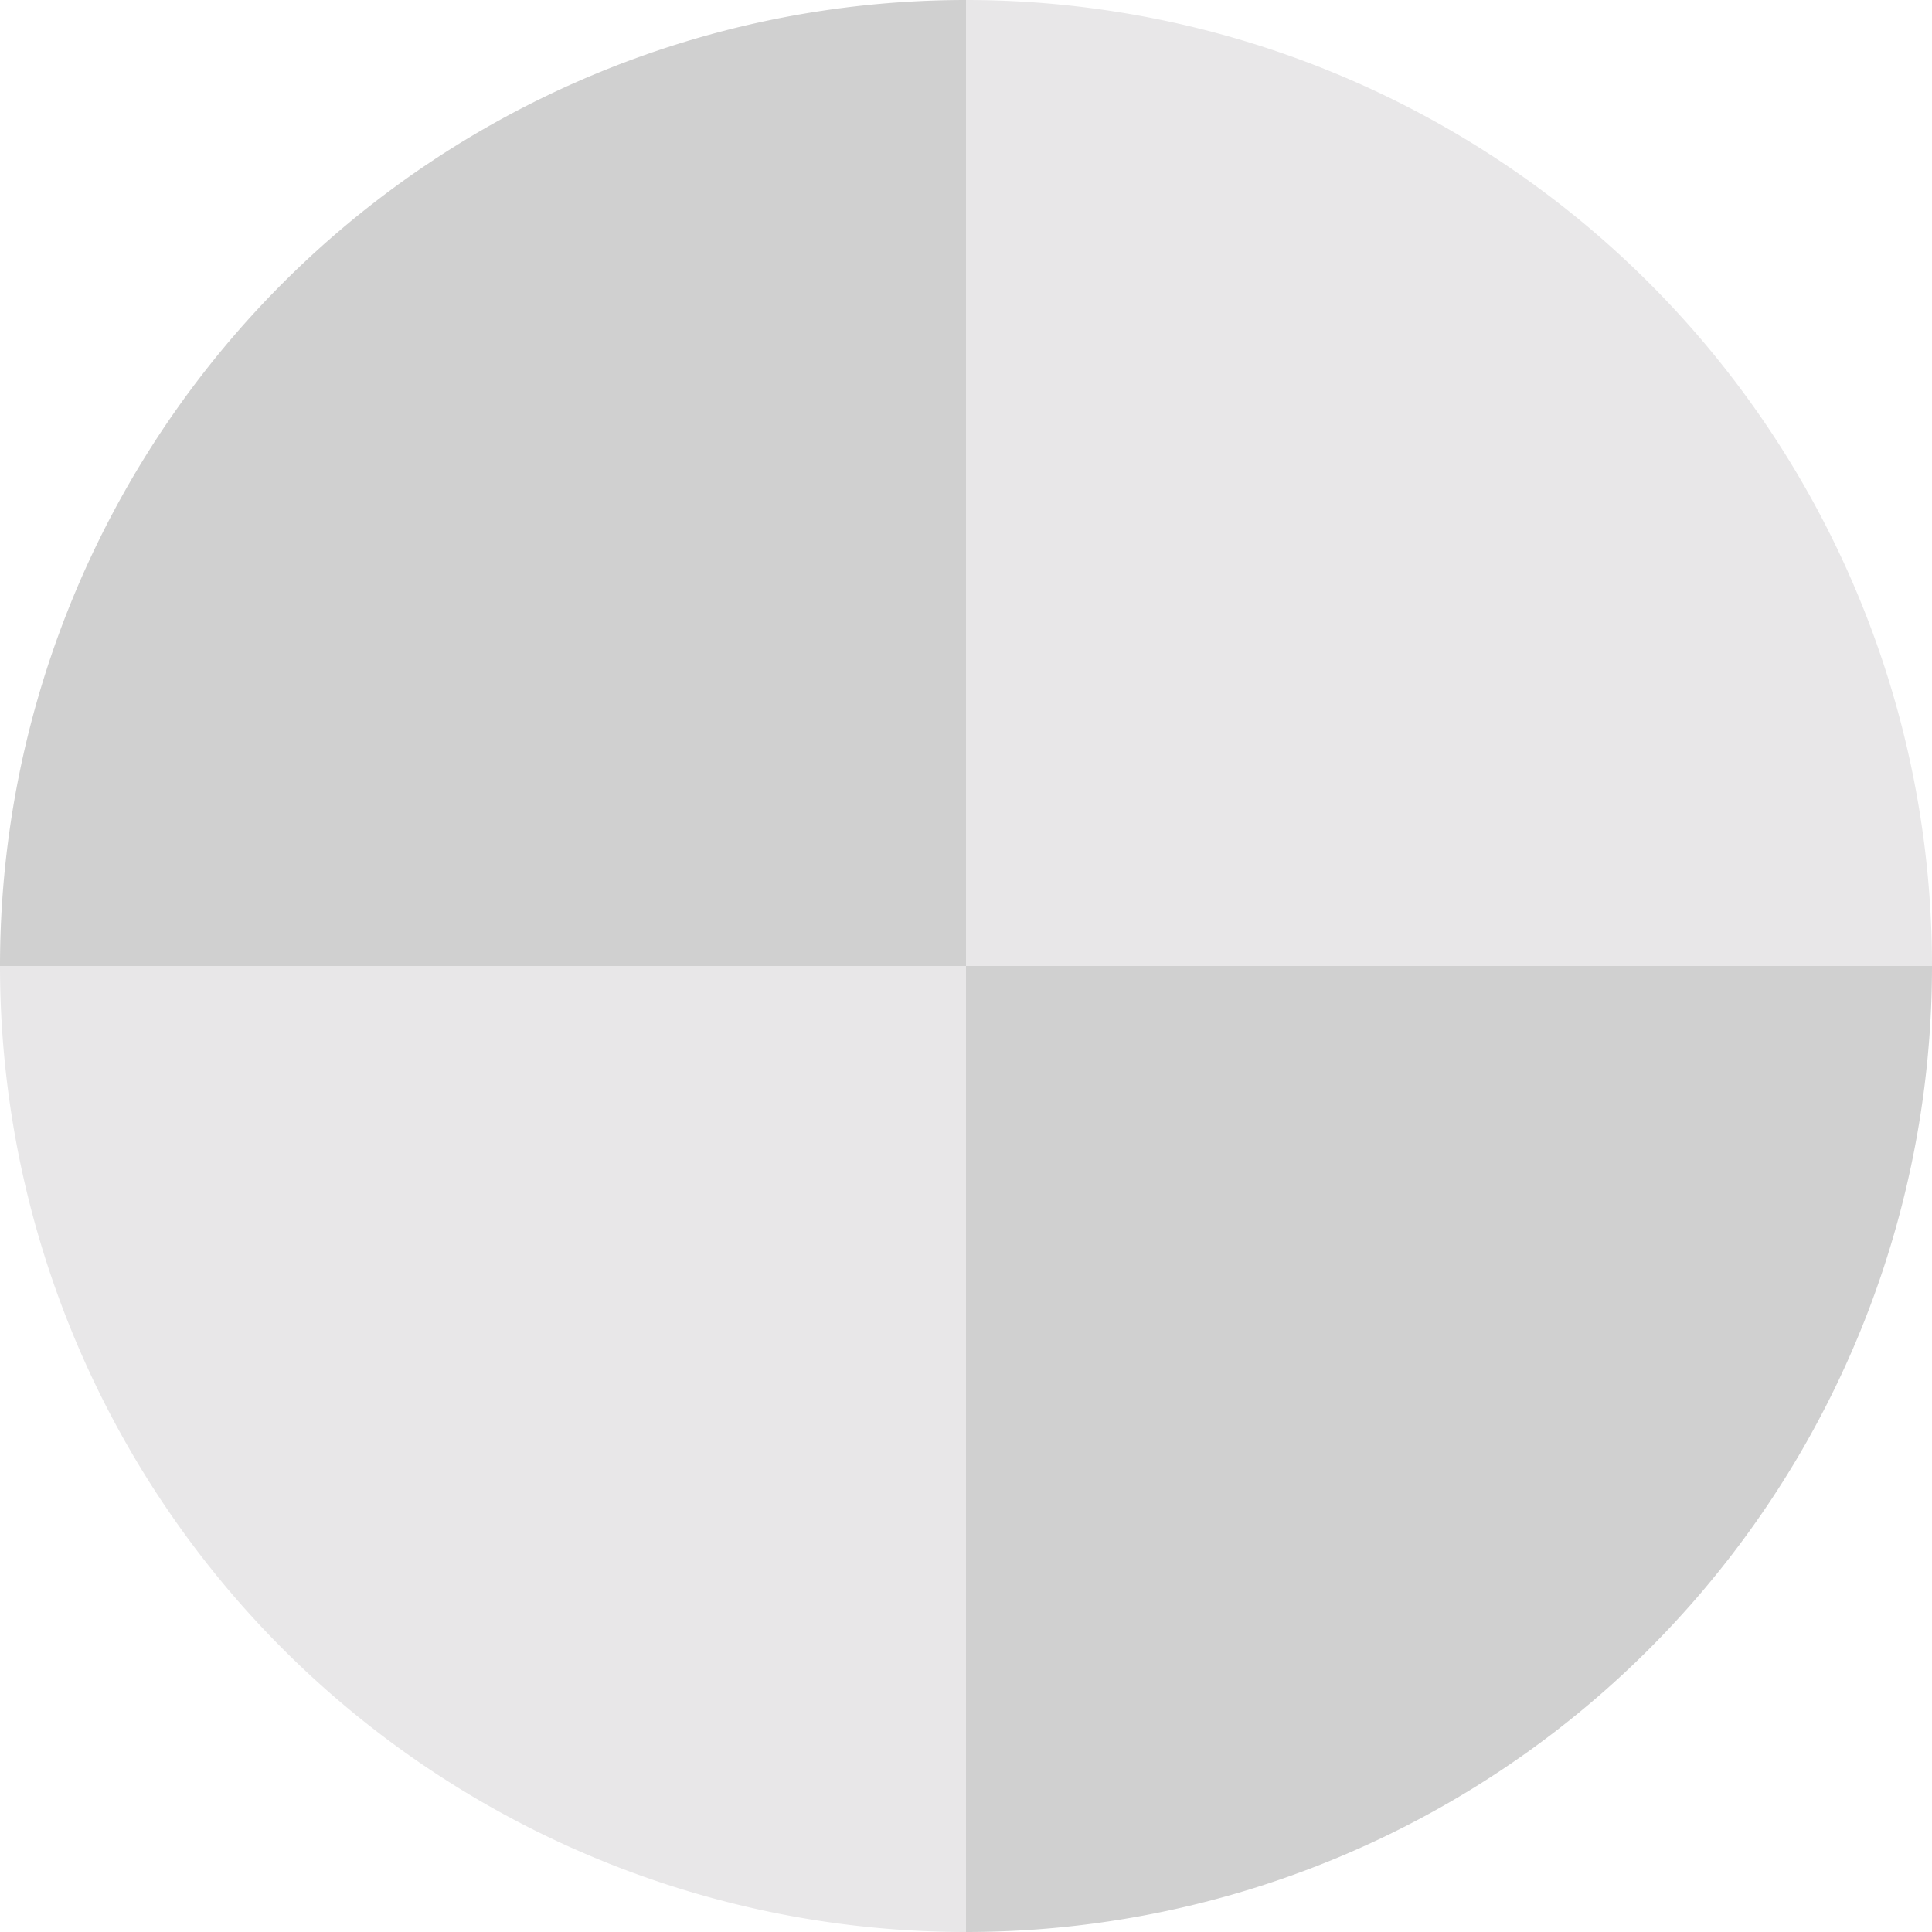
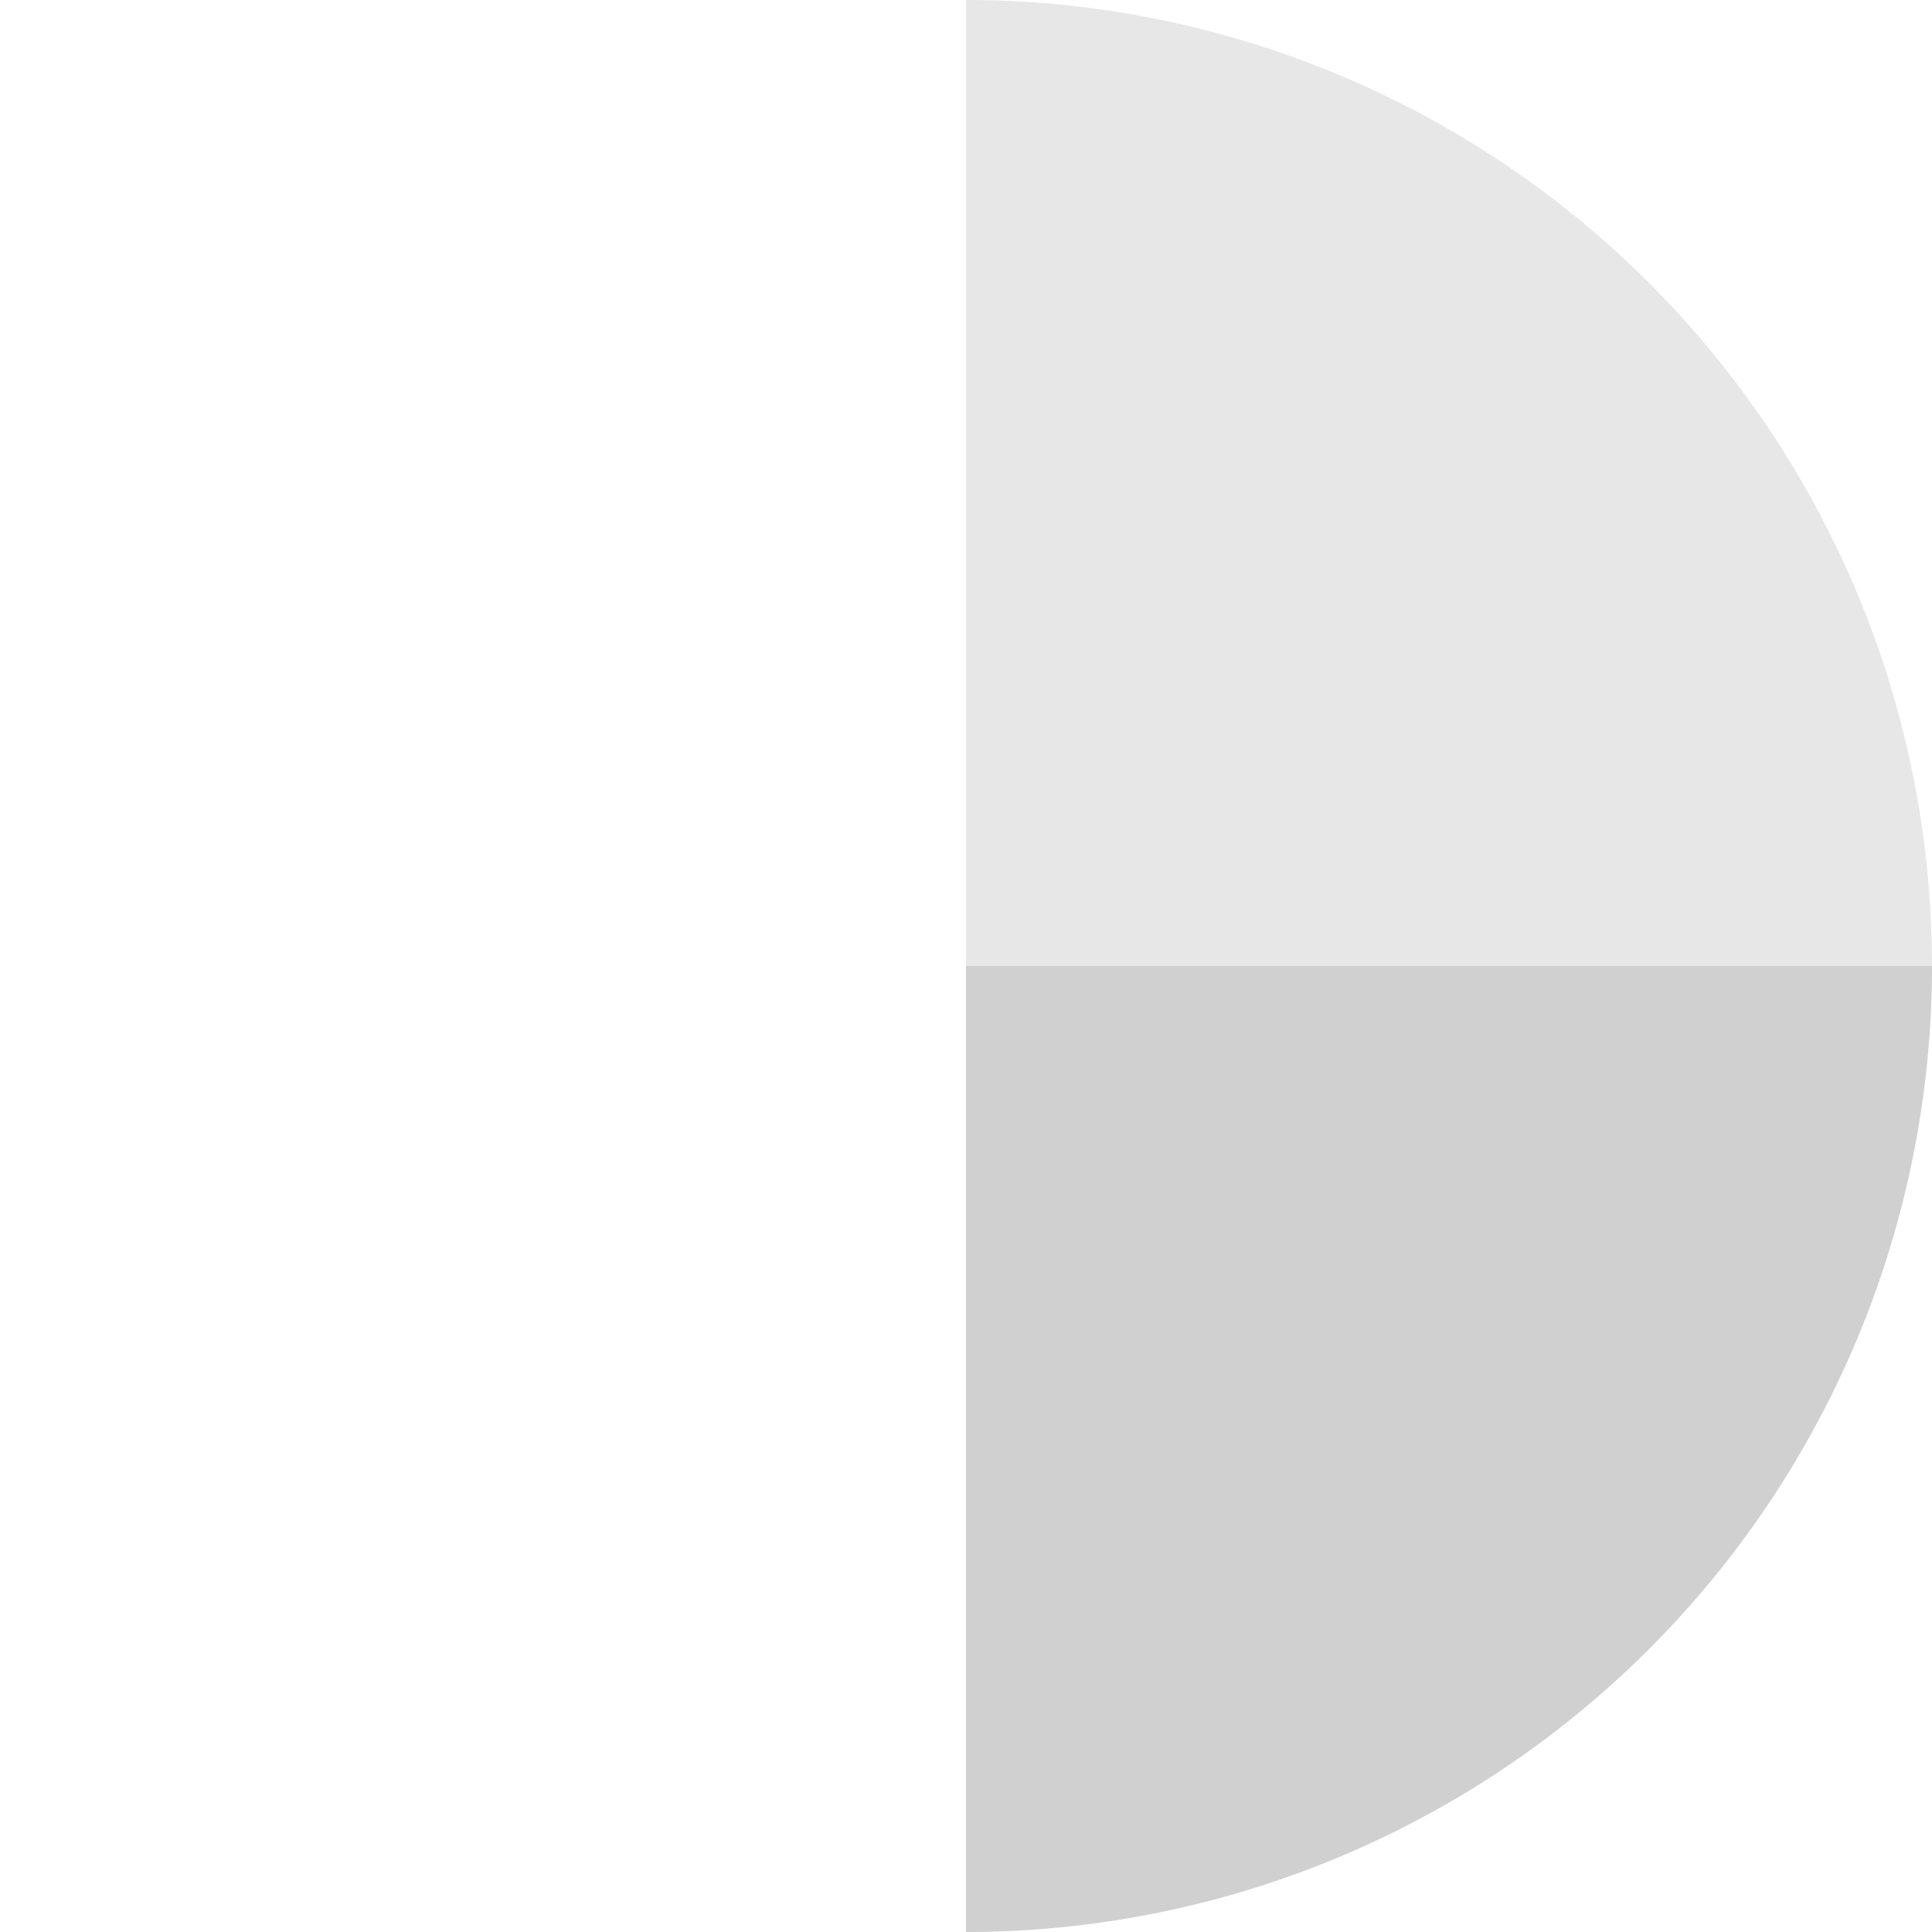
<svg xmlns="http://www.w3.org/2000/svg" width="17" height="17">
  <path fill="#e8e7e8" d="M8.5,8.5 L8.5,0 A8.5,8.5 1 0,1 17, 8.5 z" transform="rotate(0 , 8.5, 8.5)" />
  <path fill=" #d0d0d0" d="M8.5,8.5 L8.5,0 A8.5,8.5 1 0,1 17, 8.5 z" transform="rotate(90 , 8.5, 8.5)" />
-   <path fill="#e8e7e8" d="M8.5,8.5 L8.5,0 A8.5,8.5 1 0,1 17, 8.5 z" transform="rotate(180 , 8.5, 8.5)" />
-   <path fill="#d0d0d0" d="M8.5,8.5 L8.5,0 A8.5,8.5 1 0,1 17,8.5 z" transform="rotate(270, 8.5, 8.5)" />
+   <path fill="#d0d0d0" d="M8.5,8.5 L8.5,0 z" transform="rotate(270, 8.5, 8.5)" />
</svg>